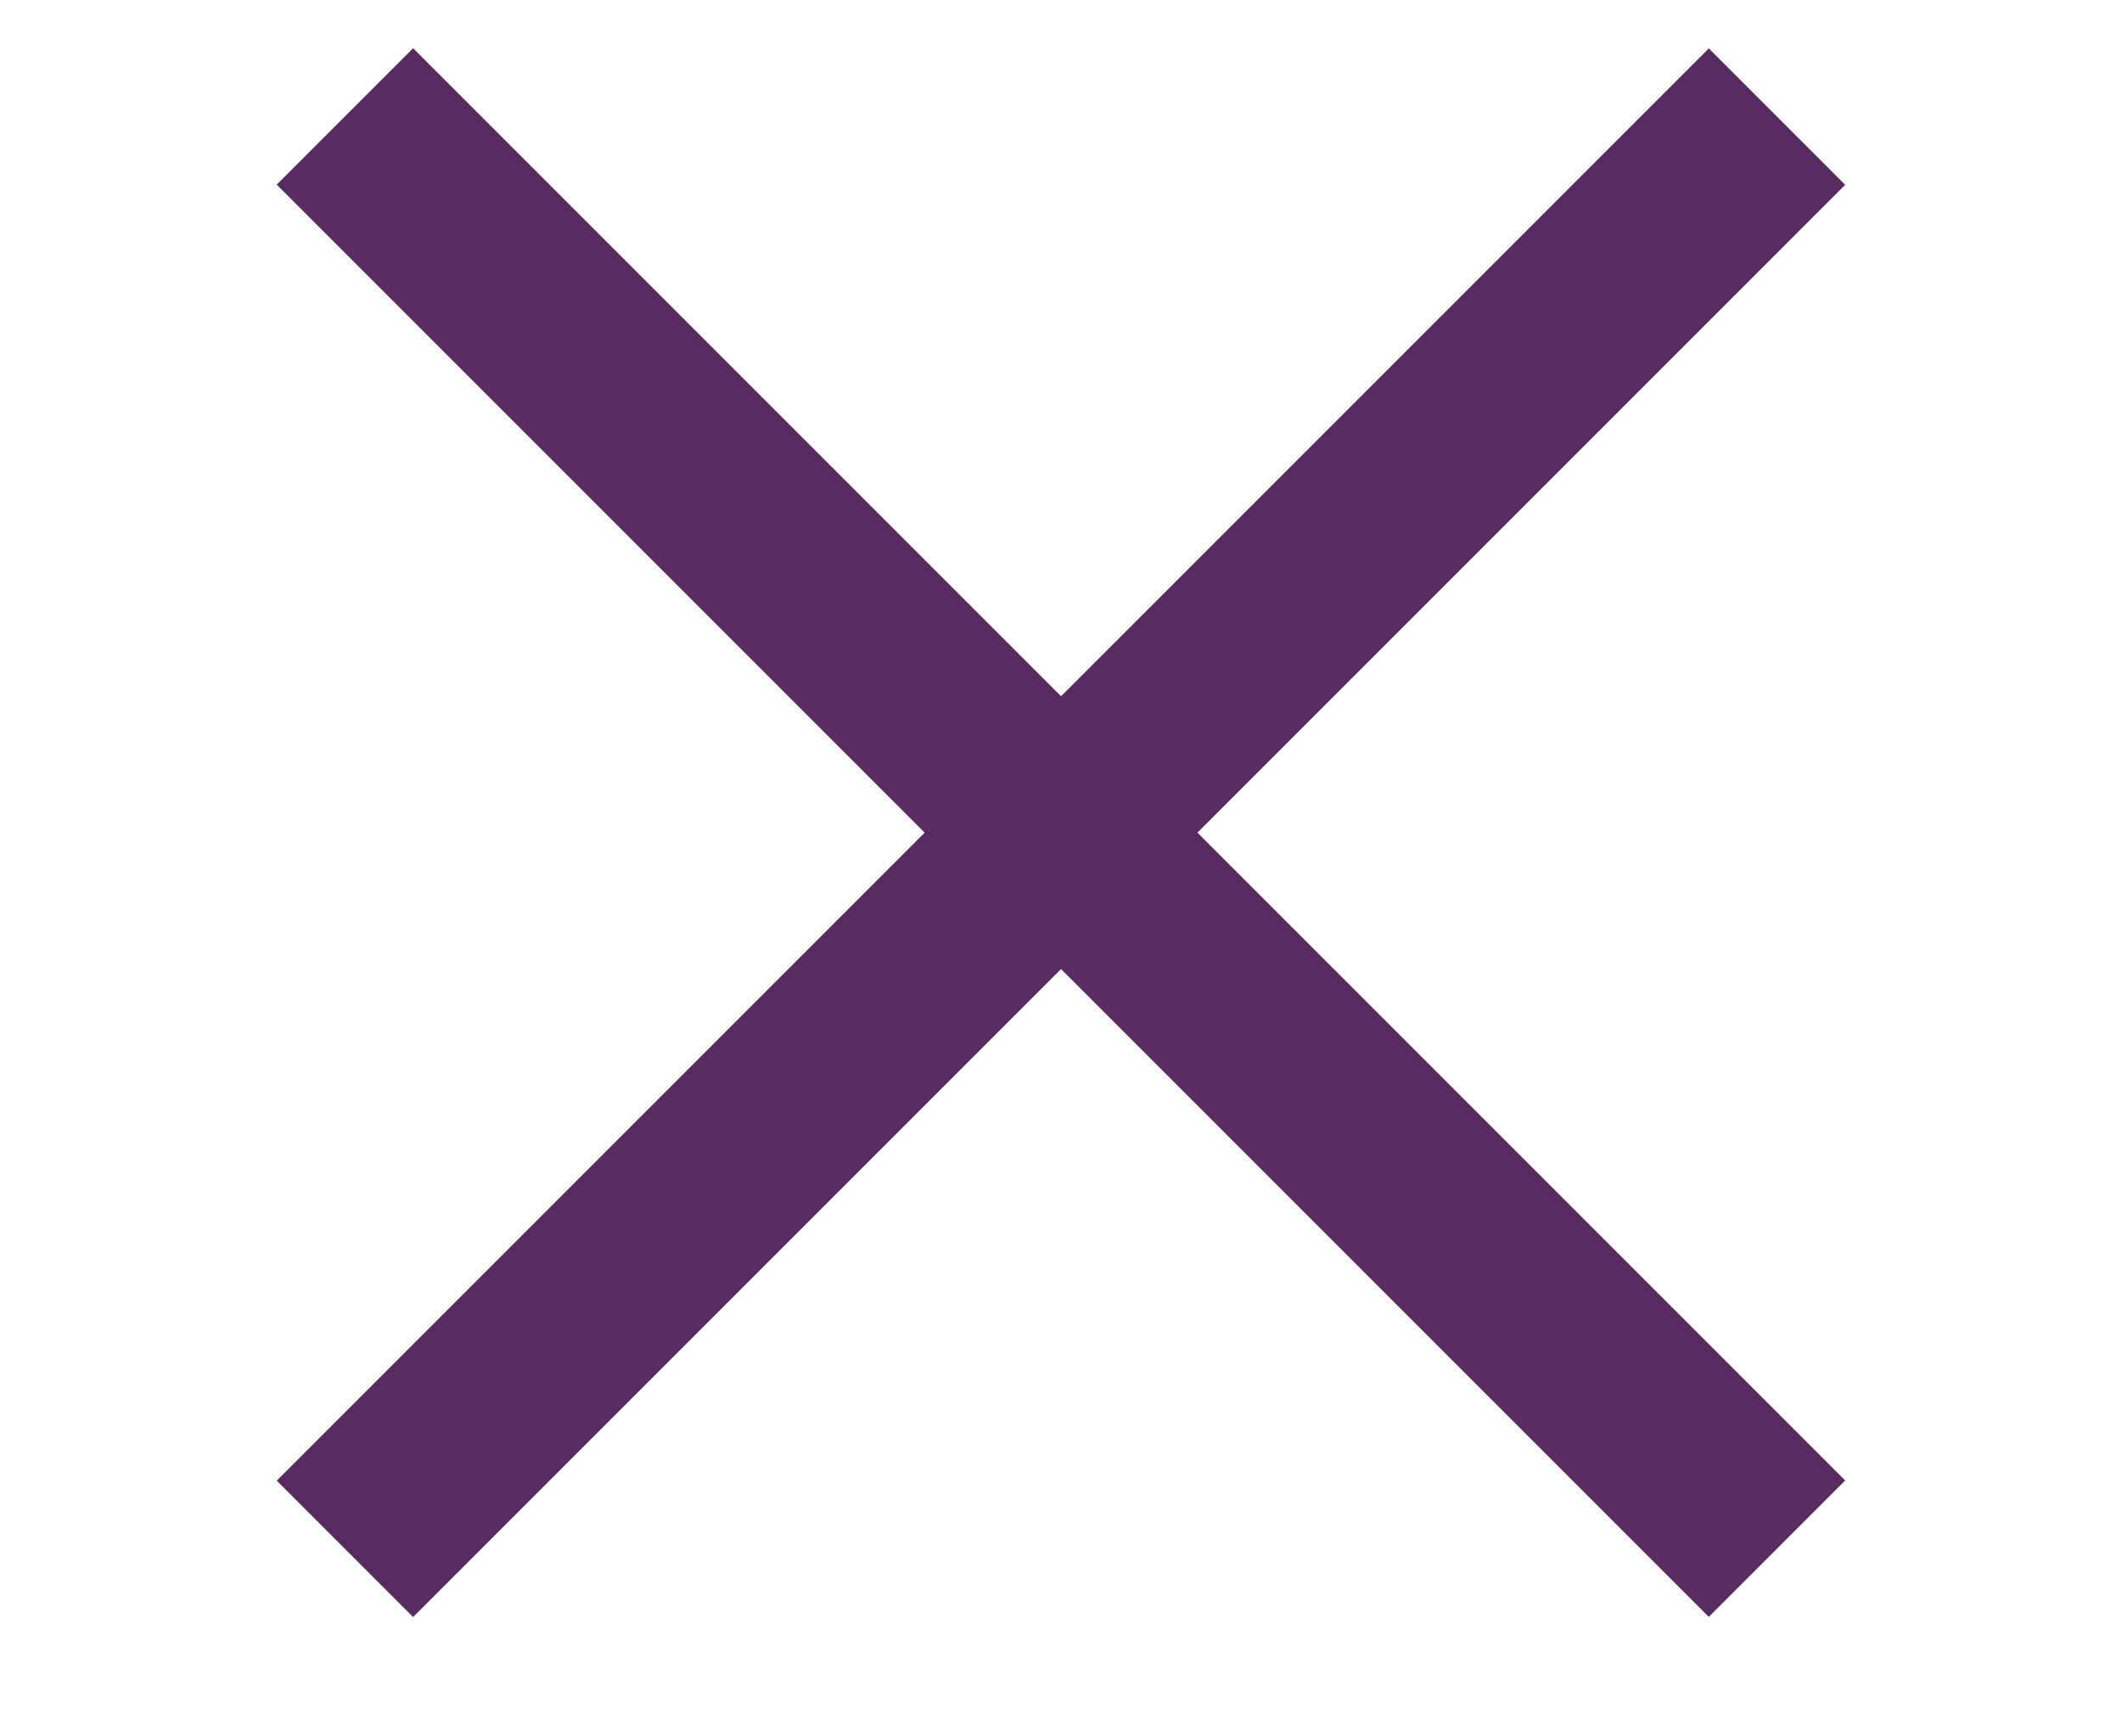
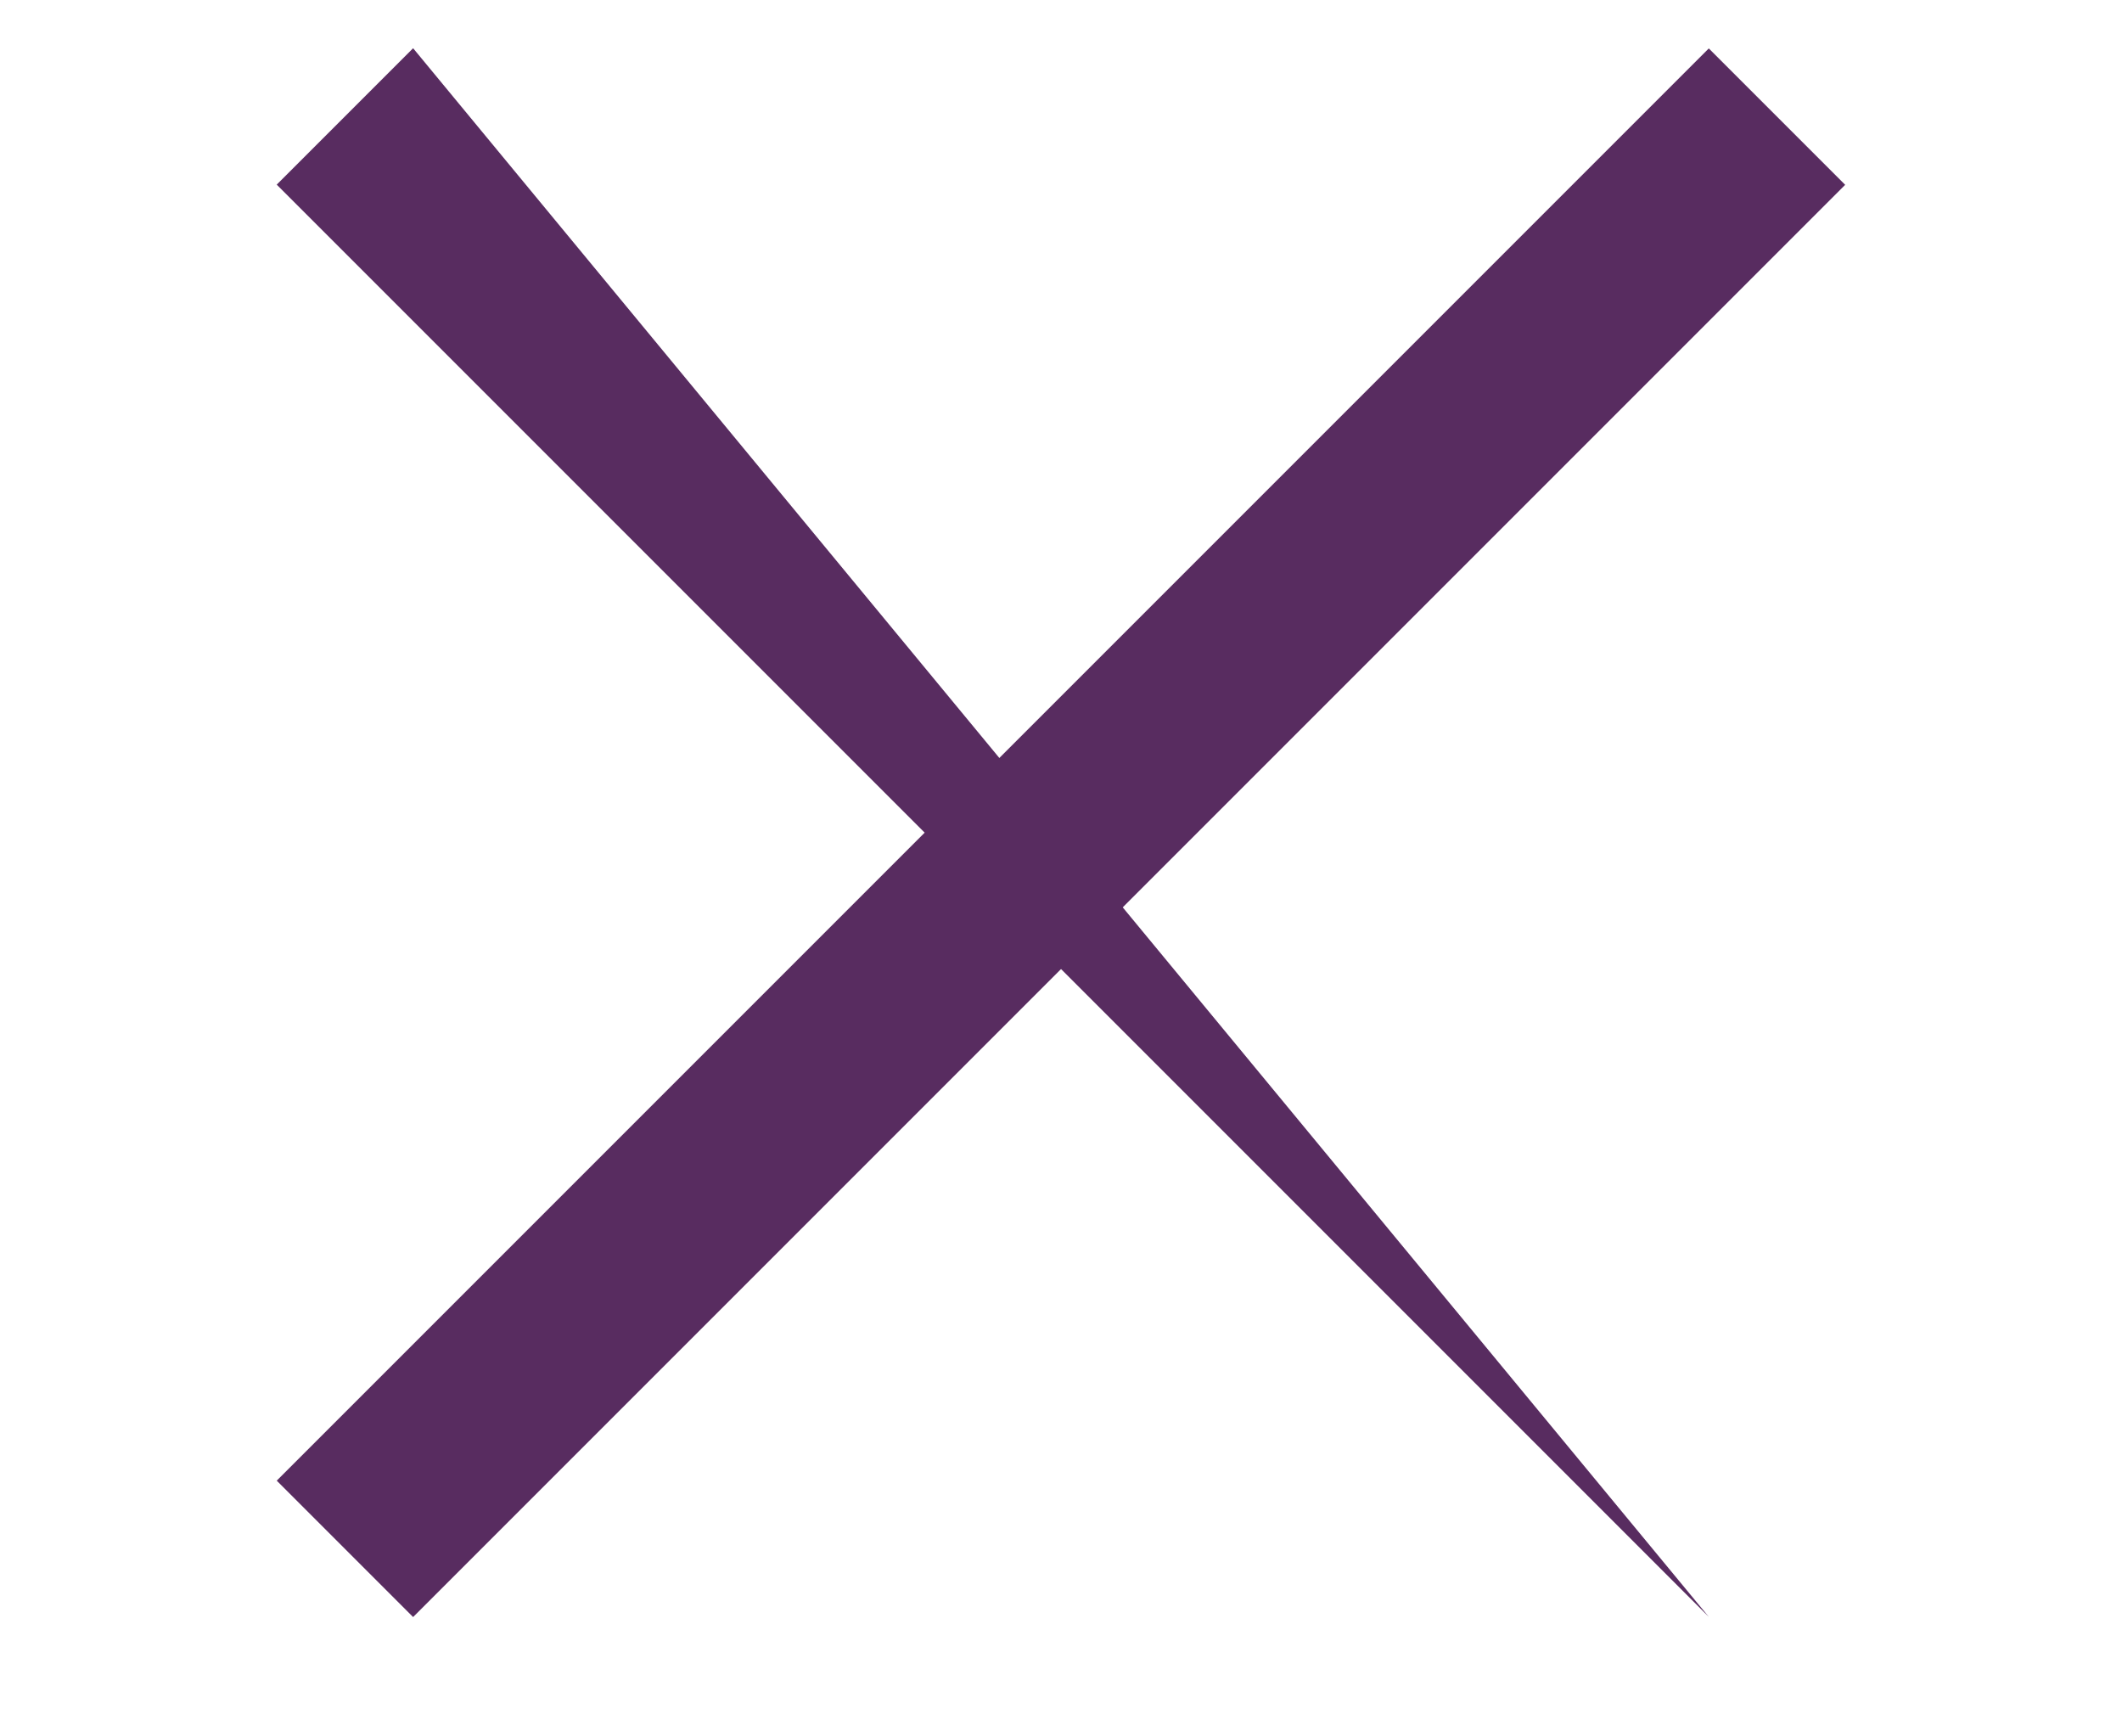
<svg xmlns="http://www.w3.org/2000/svg" width="22px" height="18px" viewBox="0 0 22 18" version="1.1">
  <g id="close-icon" transform="translate(0.5 0.5)">
-     <path d="M0 0L21 0L21 2L0 2L0 0Z" transform="matrix(0.707 0.707 -0.707 0.707 3.783 0)" id="Rectangle" fill="#582C60" fill-rule="evenodd" stroke="none" />
-     <path d="M0 0L21 0L21 2L0 2L0 0Z" transform="translate(0 7.132)" id="Rectangle" fill="none" fill-rule="evenodd" stroke="none" />
+     <path d="M0 0L21 2L0 2L0 0Z" transform="matrix(0.707 0.707 -0.707 0.707 3.783 0)" id="Rectangle" fill="#582C60" fill-rule="evenodd" stroke="none" />
    <path d="M0 0L21 0L21 2L0 2L0 0Z" transform="matrix(0.707 -0.707 0.707 0.707 2.369 14.849)" id="Rectangle" fill="#582C60" fill-rule="evenodd" stroke="none" />
  </g>
</svg>